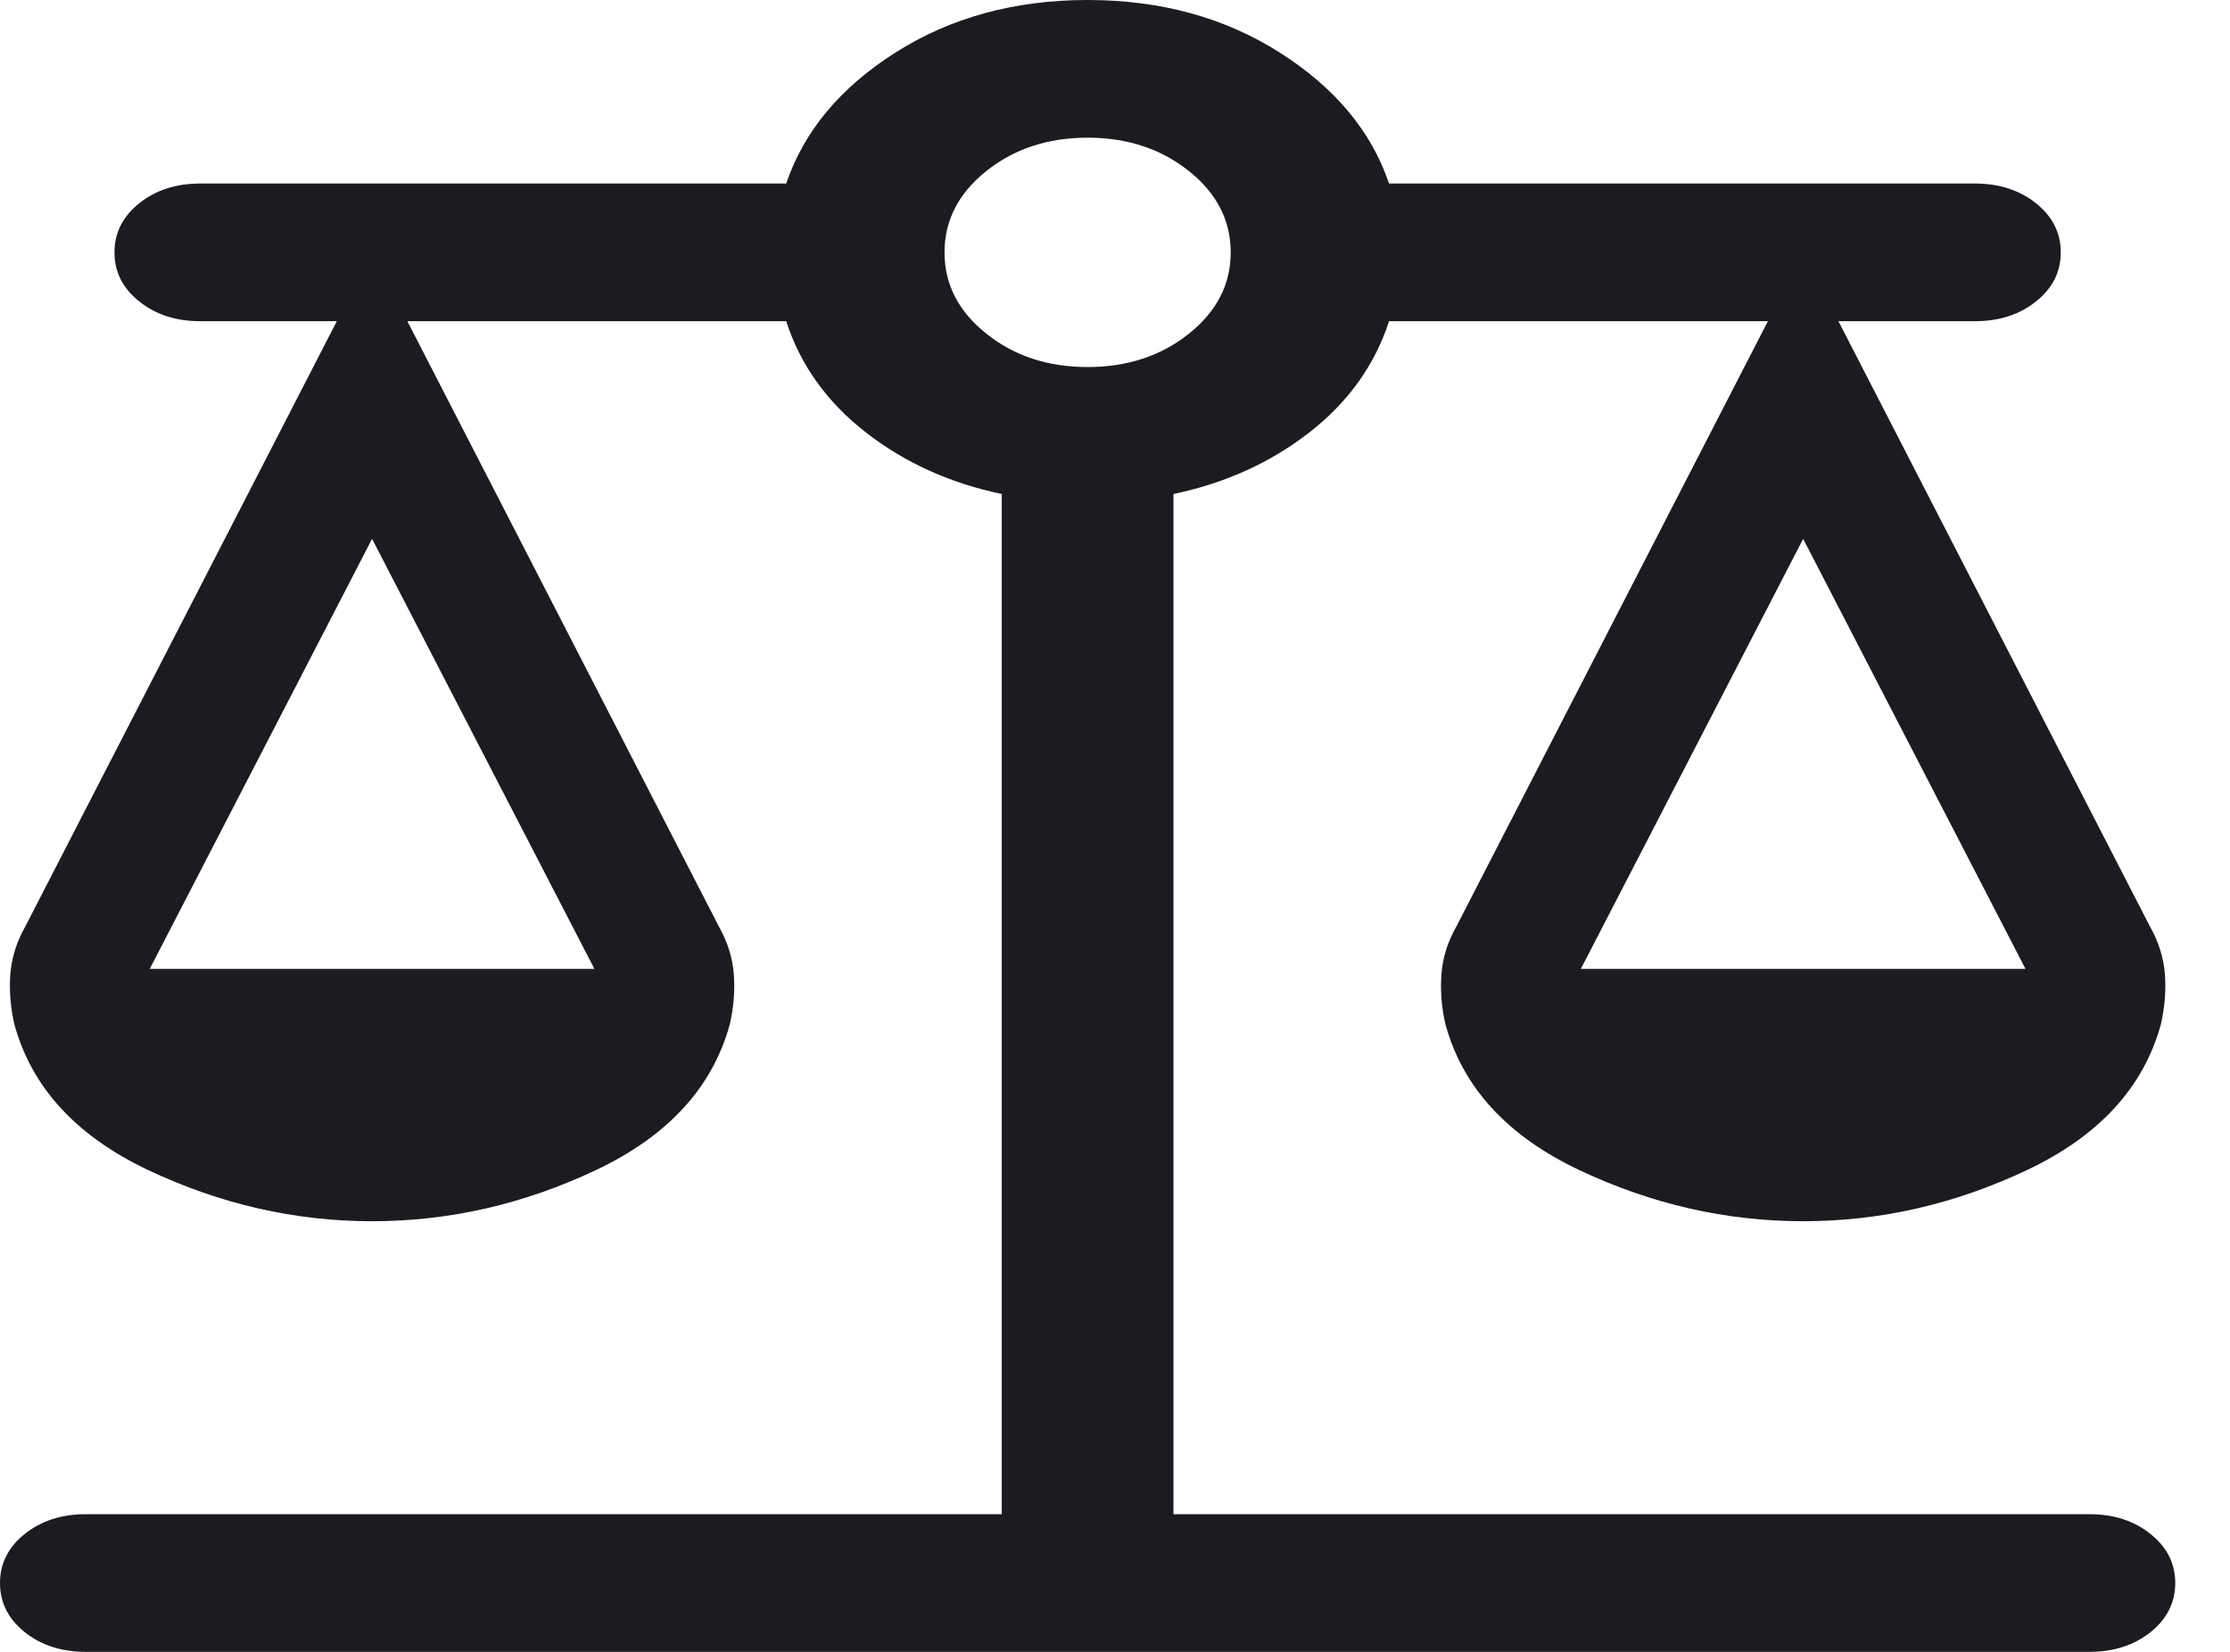
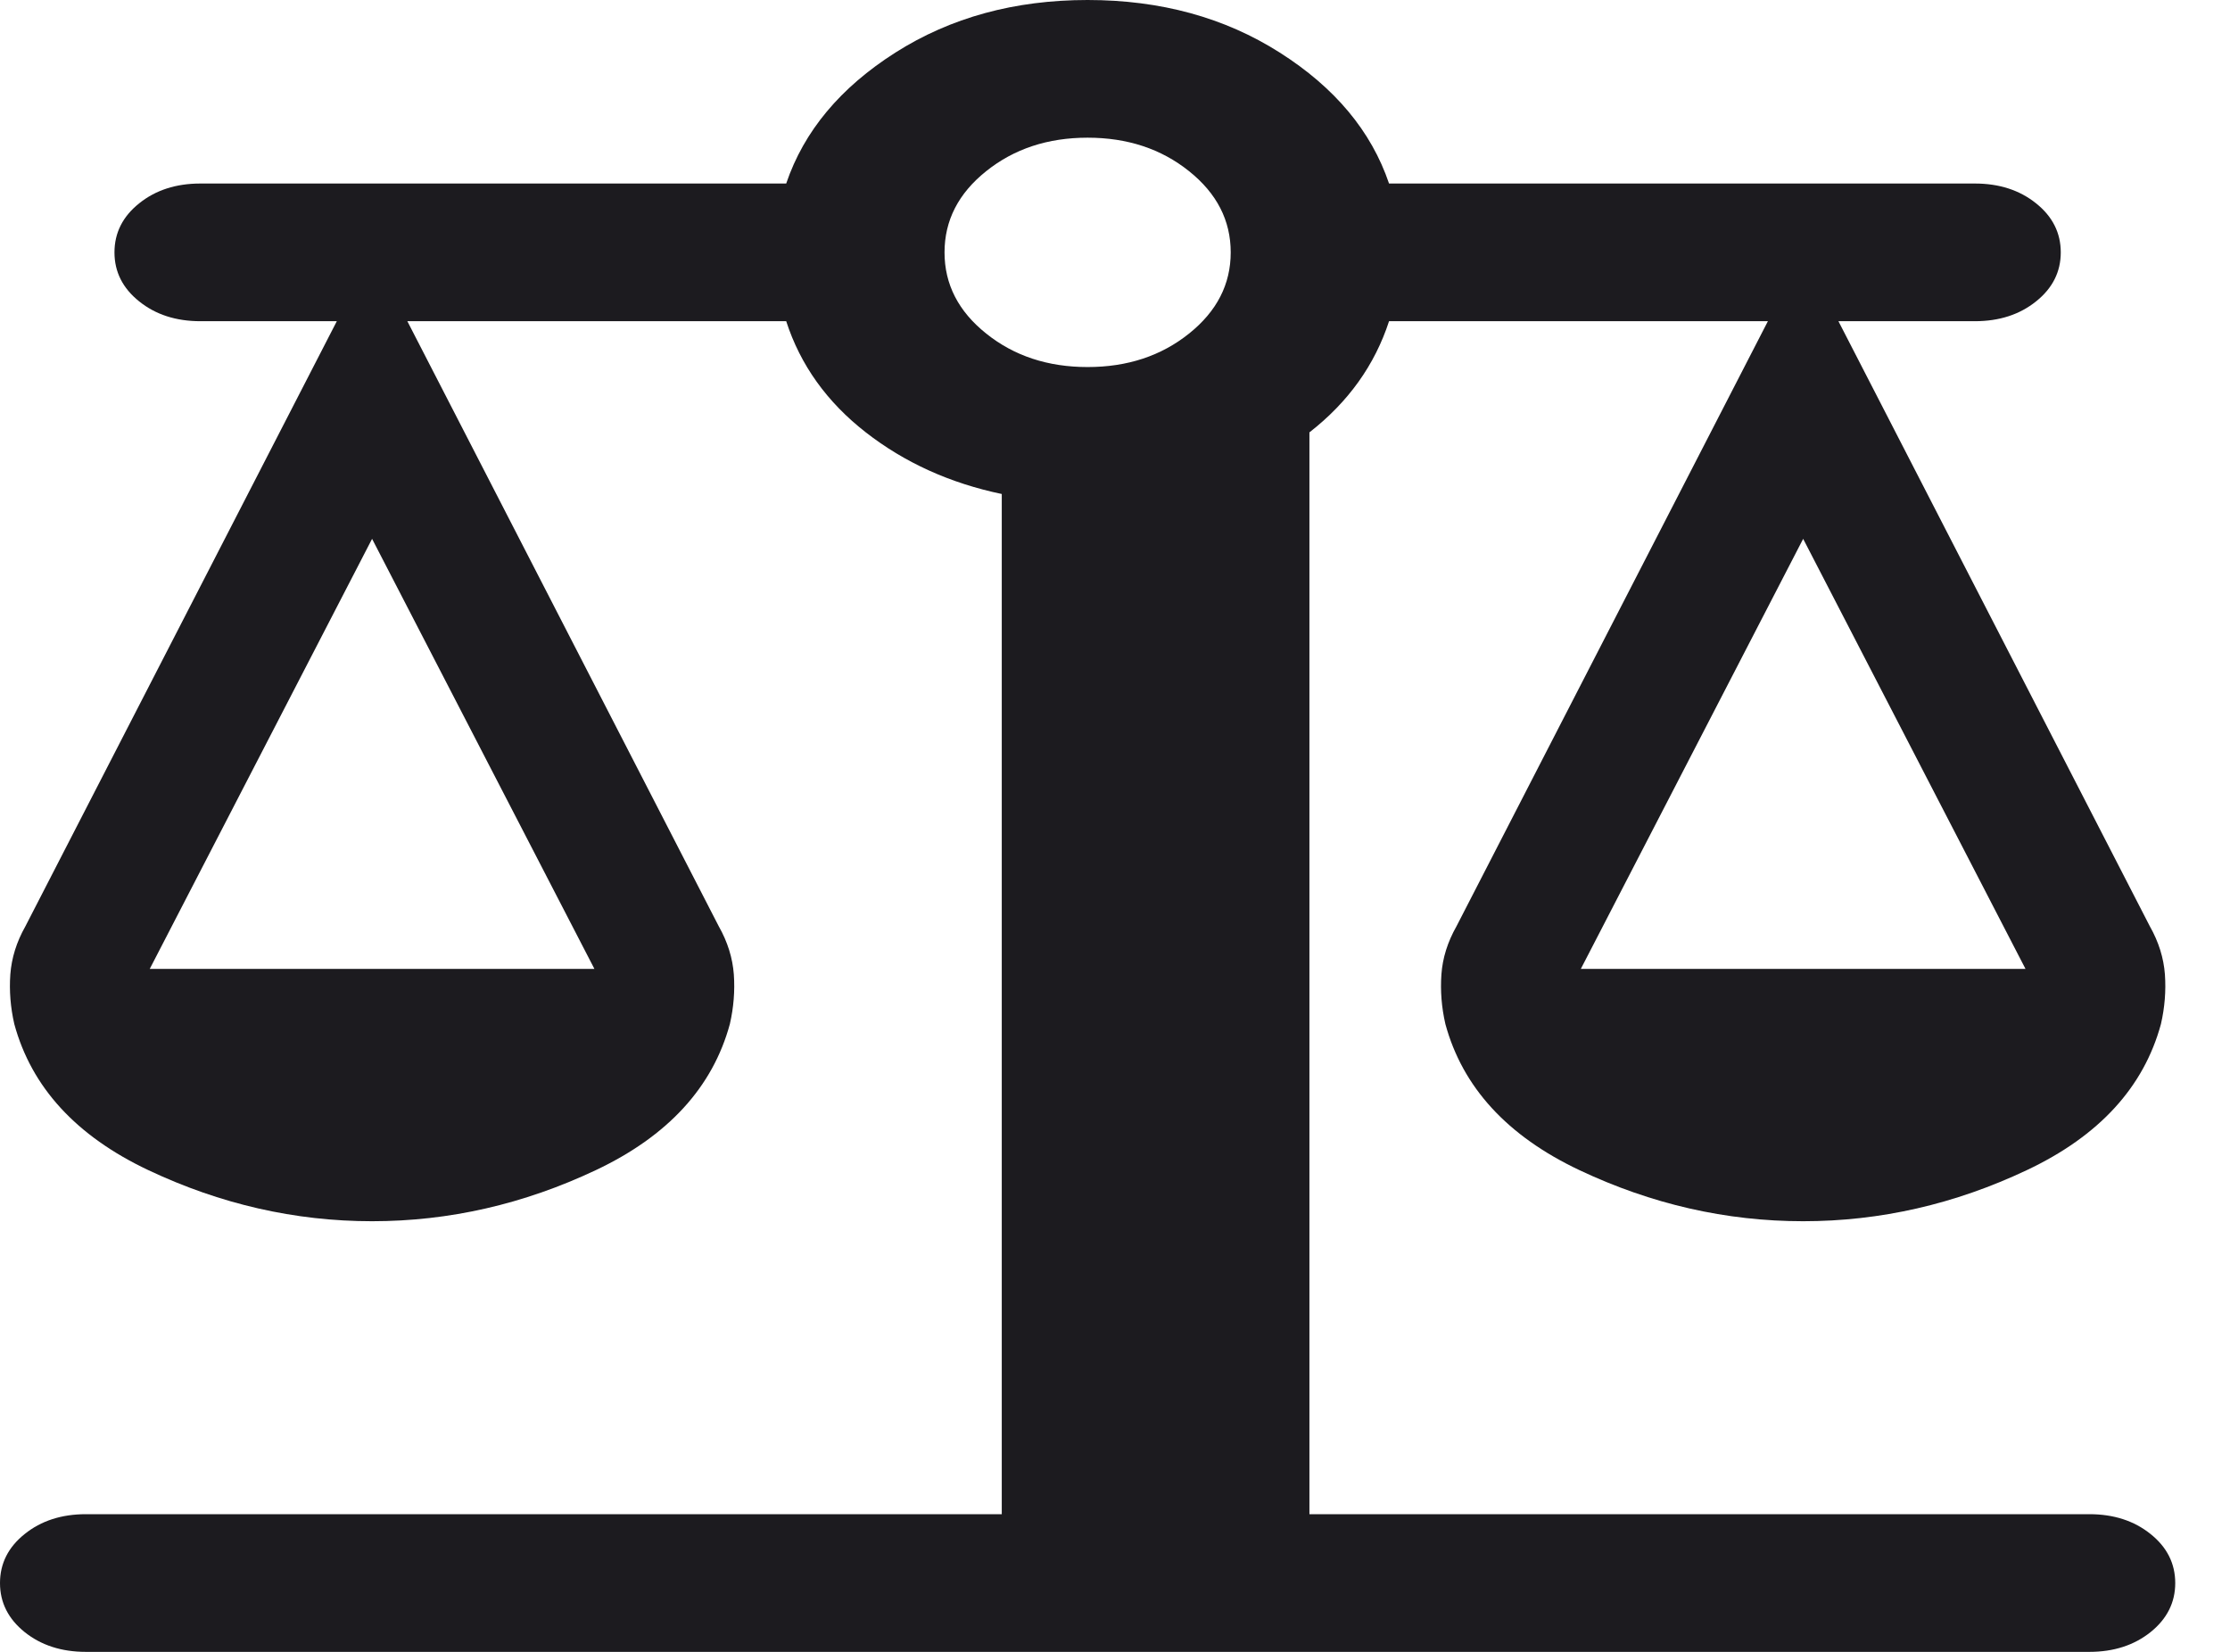
<svg xmlns="http://www.w3.org/2000/svg" width="27" height="20" viewBox="0 0 27 20" fill="none">
-   <path d="M1.04 20C0.745 20 0.498 19.92 0.299 19.761C0.1 19.601 0 19.403 0 19.167C0 18.93 0.1 18.732 0.299 18.573C0.498 18.413 0.745 18.333 1.04 18.333H12.129V5.981C11.502 5.85 10.953 5.601 10.483 5.235C10.013 4.869 9.691 4.42 9.519 3.889H4.932L8.703 11.216C8.81 11.405 8.87 11.599 8.885 11.798C8.899 11.997 8.883 12.197 8.837 12.398C8.629 13.164 8.088 13.754 7.215 14.167C6.341 14.58 5.438 14.786 4.505 14.786C3.572 14.786 2.669 14.58 1.795 14.167C0.922 13.754 0.381 13.164 0.173 12.398C0.127 12.197 0.111 11.997 0.125 11.798C0.14 11.599 0.2 11.405 0.307 11.216L4.078 3.889H2.426C2.131 3.889 1.884 3.809 1.685 3.649C1.486 3.49 1.386 3.292 1.386 3.056C1.386 2.819 1.486 2.621 1.685 2.462C1.884 2.302 2.131 2.222 2.426 2.222H9.519C9.734 1.588 10.175 1.06 10.842 0.636C11.51 0.212 12.285 0 13.168 0C14.052 0 14.827 0.212 15.494 0.636C16.162 1.06 16.603 1.588 16.818 2.222H23.911C24.206 2.222 24.453 2.302 24.652 2.462C24.851 2.621 24.951 2.819 24.951 3.056C24.951 3.292 24.851 3.49 24.652 3.649C24.453 3.809 24.206 3.889 23.911 3.889H22.259L26.03 11.216C26.137 11.405 26.197 11.599 26.212 11.798C26.226 11.997 26.21 12.197 26.164 12.398C25.956 13.164 25.415 13.754 24.541 14.167C23.668 14.58 22.765 14.786 21.832 14.786C20.899 14.786 19.996 14.58 19.122 14.167C18.249 13.754 17.708 13.164 17.5 12.398C17.454 12.197 17.438 11.997 17.452 11.798C17.466 11.599 17.527 11.405 17.634 11.216L21.405 3.889H16.818C16.645 4.42 16.324 4.869 15.854 5.235C15.384 5.601 14.835 5.85 14.208 5.981V18.333H25.297C25.592 18.333 25.839 18.413 26.038 18.573C26.237 18.732 26.337 18.93 26.337 19.167C26.337 19.403 26.237 19.601 26.038 19.761C25.839 19.92 25.592 20 25.297 20H1.04ZM19.14 11.731H24.524L21.832 6.524L19.14 11.731ZM1.813 11.731H7.197L4.505 6.524L1.813 11.731ZM13.168 4.444C13.65 4.444 14.059 4.309 14.396 4.039C14.733 3.77 14.901 3.442 14.901 3.056C14.901 2.669 14.733 2.341 14.396 2.072C14.059 1.802 13.65 1.667 13.168 1.667C12.687 1.667 12.278 1.802 11.941 2.072C11.604 2.341 11.436 2.669 11.436 3.056C11.436 3.442 11.604 3.77 11.941 4.039C12.278 4.309 12.687 4.444 13.168 4.444Z" fill="#1C1B1F" />
+   <path d="M1.04 20C0.745 20 0.498 19.92 0.299 19.761C0.1 19.601 0 19.403 0 19.167C0 18.93 0.1 18.732 0.299 18.573C0.498 18.413 0.745 18.333 1.04 18.333H12.129V5.981C11.502 5.85 10.953 5.601 10.483 5.235C10.013 4.869 9.691 4.42 9.519 3.889H4.932L8.703 11.216C8.81 11.405 8.87 11.599 8.885 11.798C8.899 11.997 8.883 12.197 8.837 12.398C8.629 13.164 8.088 13.754 7.215 14.167C6.341 14.58 5.438 14.786 4.505 14.786C3.572 14.786 2.669 14.58 1.795 14.167C0.922 13.754 0.381 13.164 0.173 12.398C0.127 12.197 0.111 11.997 0.125 11.798C0.14 11.599 0.2 11.405 0.307 11.216L4.078 3.889H2.426C2.131 3.889 1.884 3.809 1.685 3.649C1.486 3.49 1.386 3.292 1.386 3.056C1.386 2.819 1.486 2.621 1.685 2.462C1.884 2.302 2.131 2.222 2.426 2.222H9.519C9.734 1.588 10.175 1.06 10.842 0.636C11.51 0.212 12.285 0 13.168 0C14.052 0 14.827 0.212 15.494 0.636C16.162 1.06 16.603 1.588 16.818 2.222H23.911C24.206 2.222 24.453 2.302 24.652 2.462C24.851 2.621 24.951 2.819 24.951 3.056C24.951 3.292 24.851 3.49 24.652 3.649C24.453 3.809 24.206 3.889 23.911 3.889H22.259L26.03 11.216C26.137 11.405 26.197 11.599 26.212 11.798C26.226 11.997 26.21 12.197 26.164 12.398C25.956 13.164 25.415 13.754 24.541 14.167C23.668 14.58 22.765 14.786 21.832 14.786C20.899 14.786 19.996 14.58 19.122 14.167C18.249 13.754 17.708 13.164 17.5 12.398C17.454 12.197 17.438 11.997 17.452 11.798C17.466 11.599 17.527 11.405 17.634 11.216L21.405 3.889H16.818C16.645 4.42 16.324 4.869 15.854 5.235V18.333H25.297C25.592 18.333 25.839 18.413 26.038 18.573C26.237 18.732 26.337 18.93 26.337 19.167C26.337 19.403 26.237 19.601 26.038 19.761C25.839 19.92 25.592 20 25.297 20H1.04ZM19.14 11.731H24.524L21.832 6.524L19.14 11.731ZM1.813 11.731H7.197L4.505 6.524L1.813 11.731ZM13.168 4.444C13.65 4.444 14.059 4.309 14.396 4.039C14.733 3.77 14.901 3.442 14.901 3.056C14.901 2.669 14.733 2.341 14.396 2.072C14.059 1.802 13.65 1.667 13.168 1.667C12.687 1.667 12.278 1.802 11.941 2.072C11.604 2.341 11.436 2.669 11.436 3.056C11.436 3.442 11.604 3.77 11.941 4.039C12.278 4.309 12.687 4.444 13.168 4.444Z" fill="#1C1B1F" />
</svg>